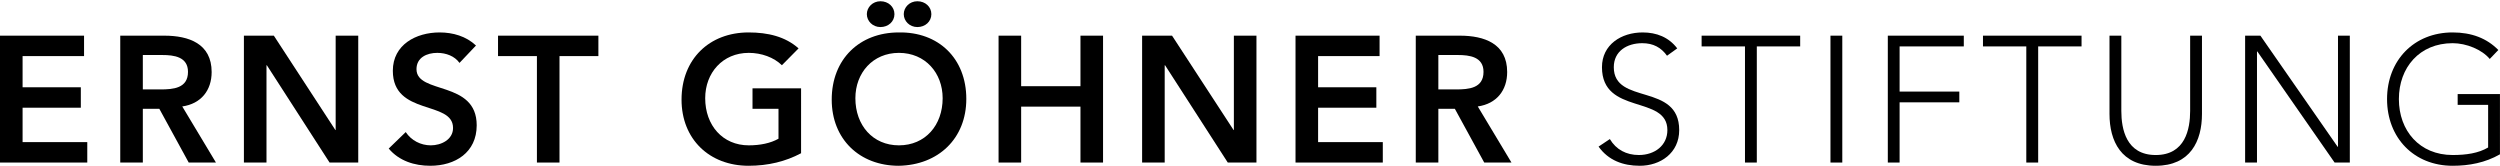
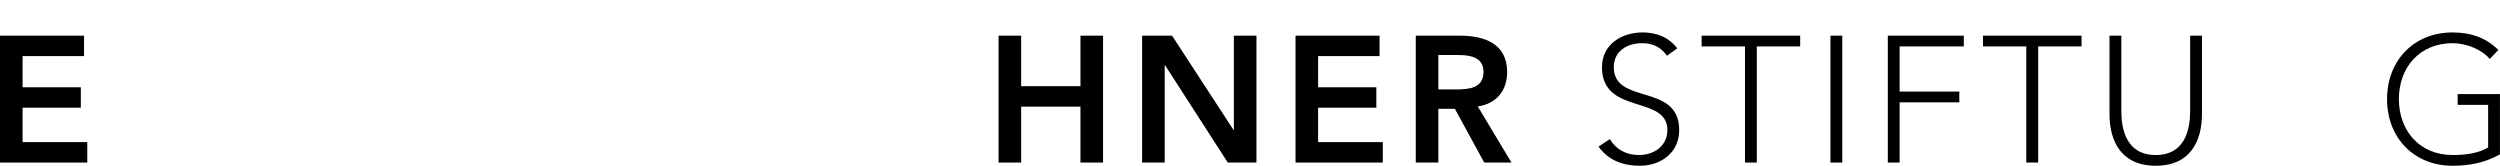
<svg xmlns="http://www.w3.org/2000/svg" xmlns:xlink="http://www.w3.org/1999/xlink" version="1.1" id="Ebene_1" x="0px" y="0px" viewBox="0 0 558 37" style="enable-background:new 0 0 558 37;" xml:space="preserve">
  <style type="text/css">
	.st0{clip-path:url(#SVGID_2_);}
	.st1{clip-path:url(#SVGID_4_);}
	.st2{clip-path:url(#SVGID_6_);}
</style>
  <polyline points="0,7.96 18.76,7.96 18.76,12.52 5.04,12.52 5.04,19.48 18.04,19.48 18.04,24.04 5.04,24.04 5.04,31.72 19.48,31.72   19.48,36.28 0,36.28 0,7.96 " />
-   <path d="M26.84,7.96h9.84c5.44,0,10.56,1.76,10.56,8.12c0,4.08-2.36,7.08-6.56,7.68l7.52,12.52h-6.08l-6.56-12h-3.68v12h-5.04V7.96   M35.8,19.96c2.84,0,6.16-0.24,6.16-3.92c0-3.36-3.12-3.76-5.72-3.76h-4.36v7.68H35.8z" />
  <g>
    <defs>
-       <rect id="SVGID_1_" y="0.28" width="557.99" height="36.66" />
-     </defs>
+       </defs>
    <clipPath id="SVGID_2_">
      <use xlink:href="#SVGID_1_" style="overflow:visible;" />
    </clipPath>
-     <polyline class="st0" points="54.44,7.96 61.12,7.96 74.84,29 74.92,29.08 74.84,29.08 74.92,29 74.92,7.96 79.96,7.96    79.96,36.28 73.56,36.28 59.56,14.56 59.48,14.56 59.48,36.28 54.44,36.28 54.44,7.96  " />
    <path class="st0" d="M102.56,14.04c-1.08-1.52-3-2.24-4.96-2.24c-2.32,0-4.64,1.04-4.64,3.64c0,5.68,13.44,2.44,13.44,12.52   c0,6.08-4.8,9.04-10.36,9.04c-3.52,0-6.96-1.08-9.28-3.84l3.8-3.68c1.24,1.88,3.36,2.96,5.6,2.96c2.32,0,4.96-1.28,4.96-3.88   c0-6.2-13.44-2.64-13.44-12.76c0-5.84,5.2-8.56,10.44-8.56c2.96,0,5.92,0.84,8.12,2.92L102.56,14.04" />
    <polyline class="st0" points="119.84,12.52 111.16,12.52 111.16,7.96 133.56,7.96 133.56,12.52 124.88,12.52 124.88,36.28    119.84,36.28 119.84,12.52  " />
-     <path class="st0" d="M178.8,34.2c-3.44,1.84-7.36,2.8-11.72,2.8c-8.72,0-14.96-5.92-14.96-14.76c0-9.08,6.24-15,14.96-15   c4.32,0,8.2,0.92,11.16,3.56l-3.72,3.76c-1.8-1.76-4.56-2.76-7.4-2.76c-5.84,0-9.72,4.48-9.72,10.12c0,6.04,3.88,10.52,9.72,10.52   c2.56,0,4.88-0.48,6.64-1.48v-6.68h-5.8v-4.56h10.84V34.2" />
    <path class="st0" d="M200.6,7.24c8.84-0.16,15.08,5.76,15.08,14.84c0,8.84-6.24,14.76-15.08,14.92c-8.72,0-14.96-5.92-14.96-14.76   C185.64,13.16,191.88,7.24,200.6,7.24 M200.64,32.44c5.88,0,9.76-4.48,9.76-10.52c0-5.64-3.88-10.12-9.76-10.12   c-5.84,0-9.72,4.48-9.72,10.12C190.92,27.96,194.8,32.44,200.64,32.44z M196.52,0.28c1.76,0,3.12,1.24,3.12,2.88   s-1.36,2.88-3.12,2.88s-3.04-1.36-3.04-2.88S194.76,0.28,196.52,0.28z M204.76,0.28c1.76,0,3.12,1.24,3.12,2.88   s-1.36,2.88-3.12,2.88c-1.76,0-3.04-1.36-3.04-2.88S203,0.28,204.76,0.28z" />
  </g>
  <polyline points="222.88,7.96 227.92,7.96 227.92,19.24 241.16,19.24 241.16,7.96 246.2,7.96 246.2,36.28 241.16,36.28 241.16,23.8   227.92,23.8 227.92,36.28 222.88,36.28 222.88,7.96 " />
  <polyline points="254.92,7.96 261.6,7.96 275.32,29 275.4,29.08 275.32,29.08 275.4,29 275.4,7.96 280.44,7.96 280.44,36.28   274.04,36.28 260.04,14.56 259.96,14.56 259.96,36.28 254.92,36.28 254.92,7.96 " />
  <polyline points="289.16,7.96 307.92,7.96 307.92,12.52 294.2,12.52 294.2,19.48 307.2,19.48 307.2,24.04 294.2,24.04 294.2,31.72   308.64,31.72 308.64,36.28 289.16,36.28 289.16,7.96 " />
  <g>
    <defs>
      <rect id="SVGID_3_" y="0.28" width="557.99" height="36.66" />
    </defs>
    <clipPath id="SVGID_4_">
      <use xlink:href="#SVGID_3_" style="overflow:visible;" />
    </clipPath>
    <path class="st1" d="M316,7.96h9.84c5.44,0,10.56,1.76,10.56,8.12c0,4.08-2.36,7.08-6.56,7.68l7.52,12.52h-6.08l-6.56-12h-3.68v12   H316V7.96 M324.96,19.96c2.84,0,6.16-0.24,6.16-3.92c0-3.36-3.12-3.76-5.72-3.76h-4.36v7.68H324.96z" />
    <path class="st1" d="M359.32,31.04c1.4,2.36,3.68,3.56,6.48,3.56c3.56,0,6.36-2.16,6.36-5.56c0-7.92-14.6-3.28-14.6-14.04   c0-5.04,4.32-7.76,9.08-7.76c3.08,0,5.8,1.04,7.72,3.56l-2.28,1.64c-1.32-1.84-3.08-2.8-5.52-2.8c-3.4,0-6.36,1.76-6.36,5.36   c0,8.52,14.6,3.4,14.6,14.04c0,5.12-4.2,7.96-8.8,7.96c-3.72,0-7-1.2-9.2-4.28L359.32,31.04" />
  </g>
  <polyline points="389.48,10.36 379.8,10.36 379.8,7.96 401.8,7.96 401.8,10.36 392.12,10.36 392.12,36.28 389.48,36.28   389.48,10.36 " />
  <rect x="408.56" y="7.96" width="2.64" height="28.32" />
  <polyline points="421.36,7.96 438.32,7.96 438.32,10.36 423.99,10.36 423.99,20.44 437.32,20.44 437.32,22.84 423.99,22.84   423.99,36.28 421.36,36.28 421.36,7.96 " />
  <g>
    <defs>
      <rect id="SVGID_5_" y="0.28" width="557.99" height="36.66" />
    </defs>
    <clipPath id="SVGID_6_">
      <use xlink:href="#SVGID_5_" style="overflow:visible;" />
    </clipPath>
    <polyline class="st2" points="452.27,10.36 442.6,10.36 442.6,7.96 464.6,7.96 464.6,10.36 454.92,10.36 454.92,36.28    452.27,36.28 452.27,10.36  " />
    <path class="st2" d="M491.48,25.44c0,6.04-2.6,11.56-10.32,11.56c-7.72,0-10.32-5.52-10.32-11.56V7.96h2.64v16.8   c0,4.04,1.08,9.84,7.68,9.84c6.6,0,7.68-5.8,7.68-9.84V7.96h2.64V25.44" />
-     <polyline class="st2" points="501.11,7.96 504.52,7.96 521.76,32.76 521.84,32.76 521.84,7.96 524.48,7.96 524.48,36.28    521.08,36.28 503.83,11.48 503.76,11.48 503.76,36.28 501.11,36.28 501.11,7.96  " />
    <path class="st2" d="M557.99,34.44c-3.28,1.88-6.88,2.56-10.56,2.56c-8.64,0-14.64-6.24-14.64-14.88s6-14.88,14.64-14.88   c4.2,0,7.6,1.28,10.2,3.92l-1.92,2c-1.72-2.08-5.2-3.52-8.28-3.52c-7.4,0-12,5.44-12,12.48c0,7.04,4.6,12.48,12,12.48   c3.04,0,5.76-0.4,7.92-1.68V23.4h-6.8V21h9.44V34.44" />
  </g>
</svg>